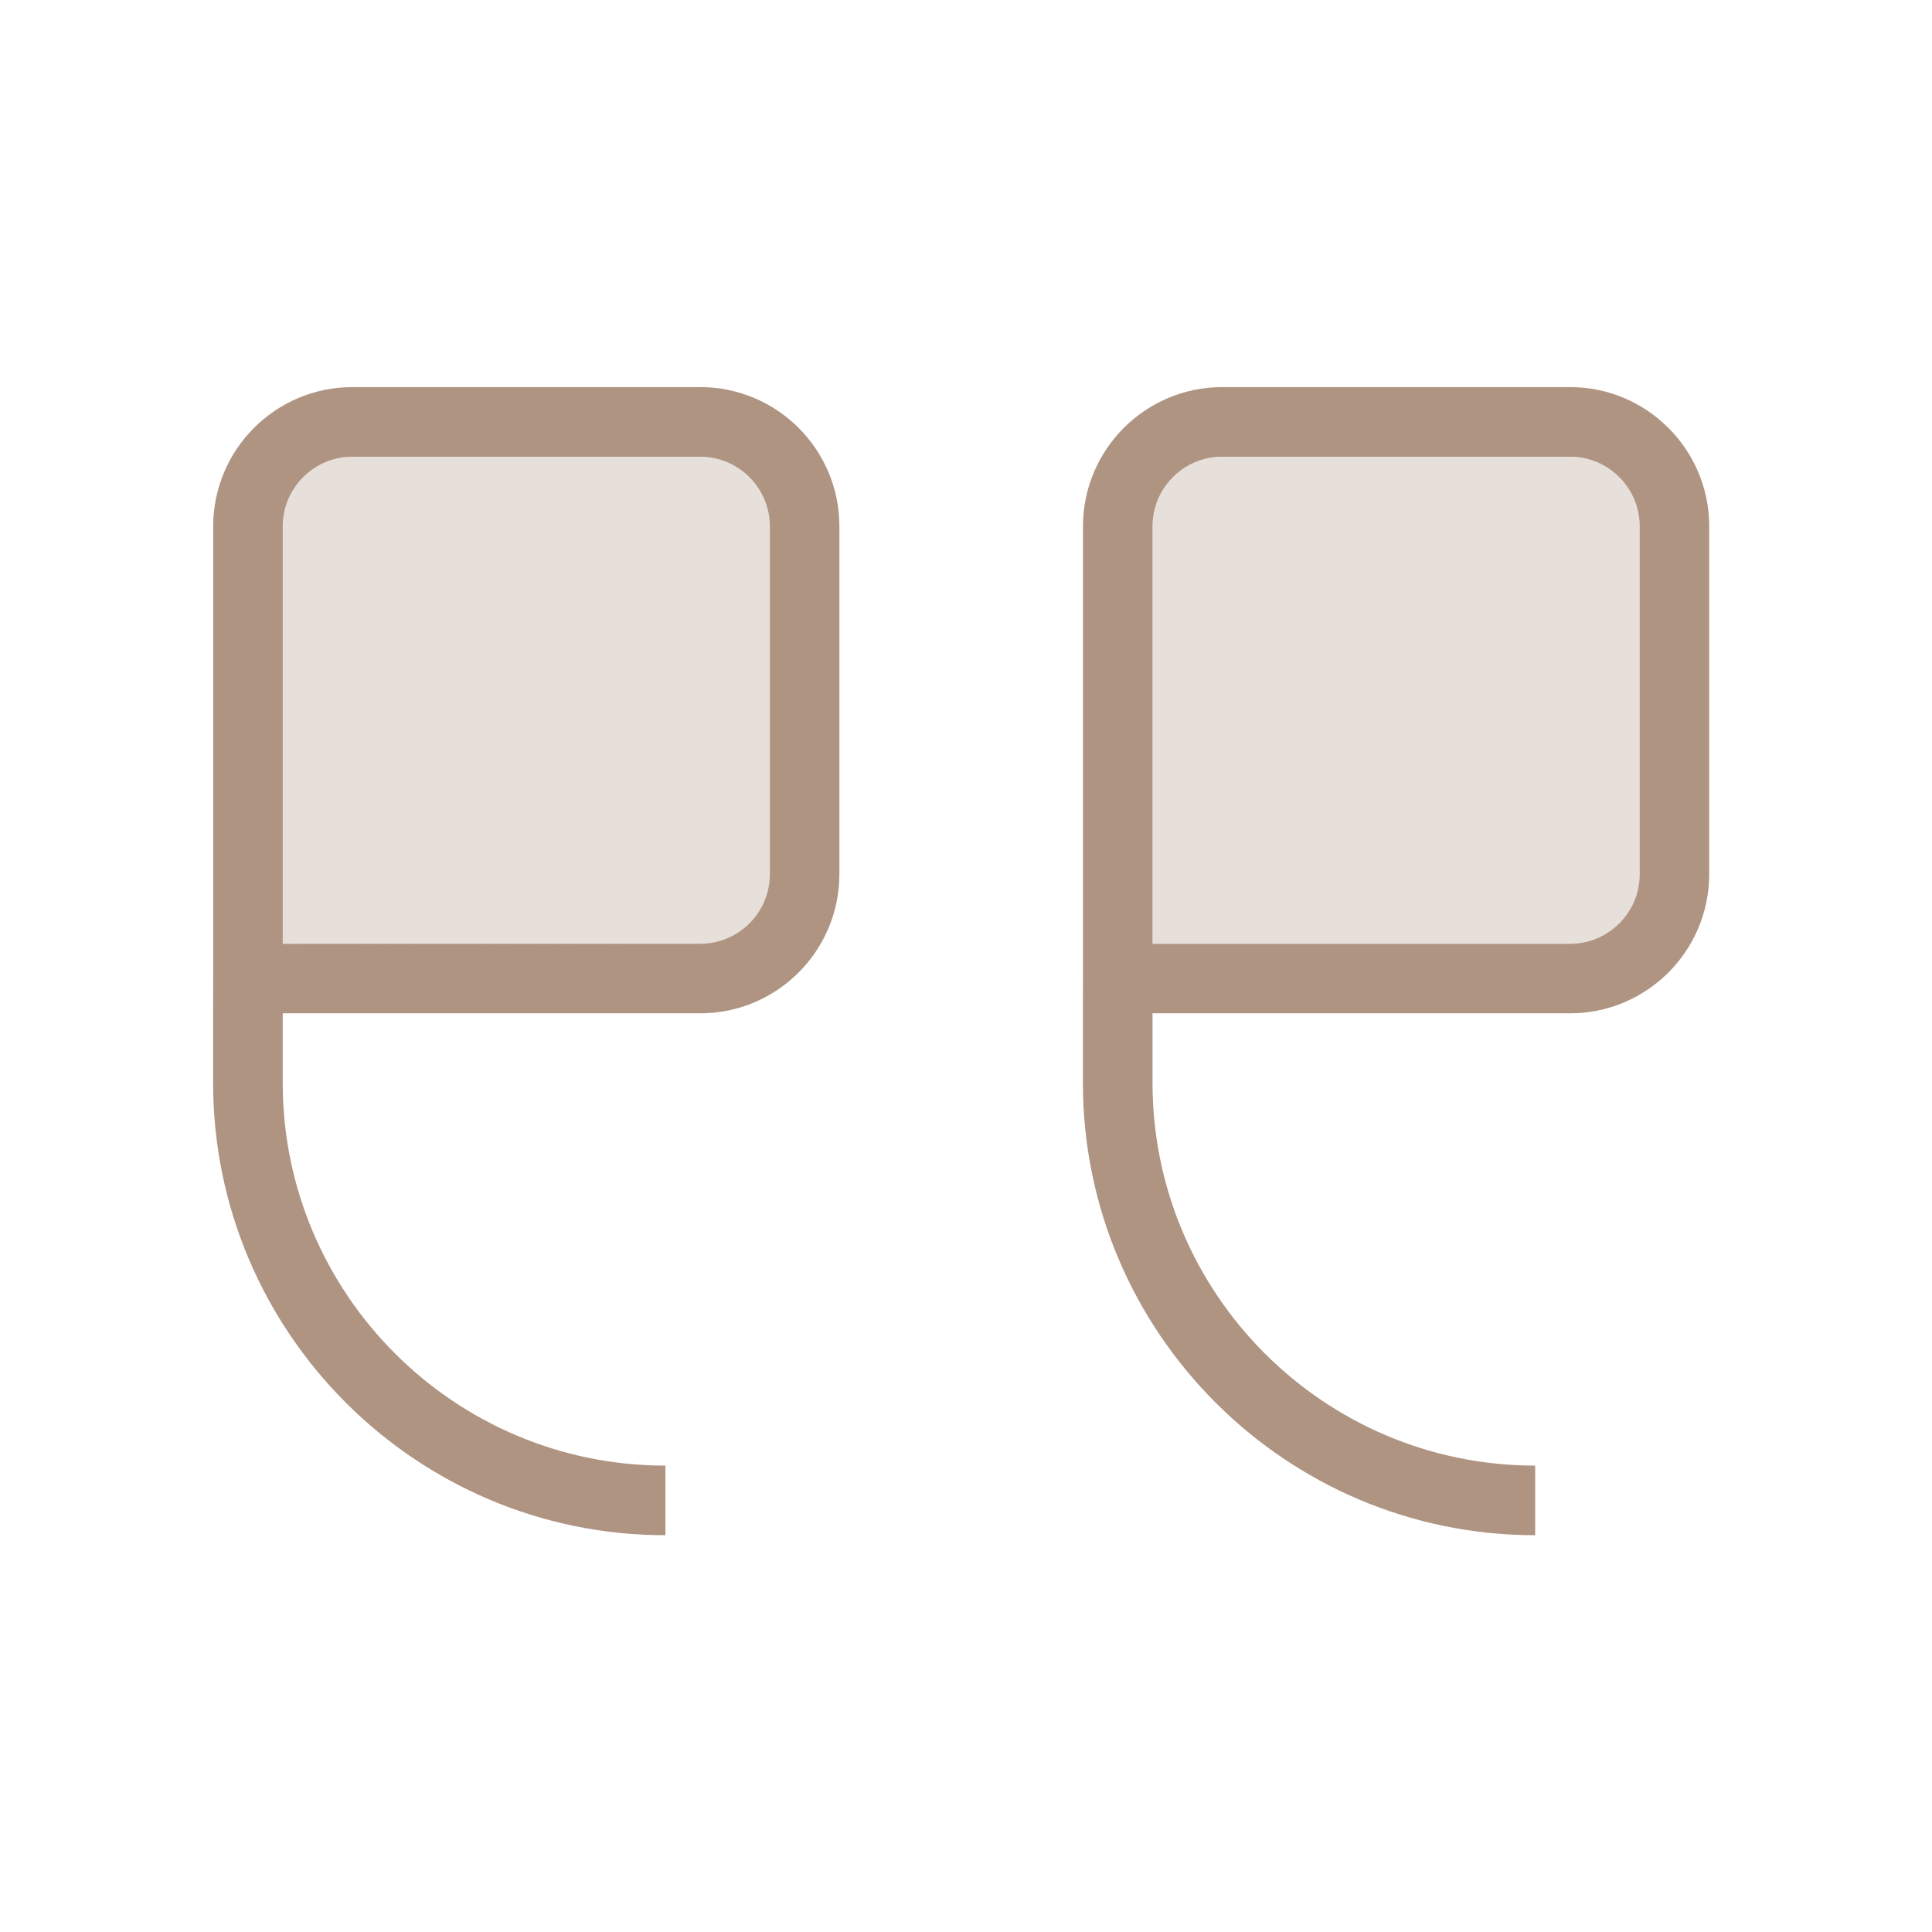
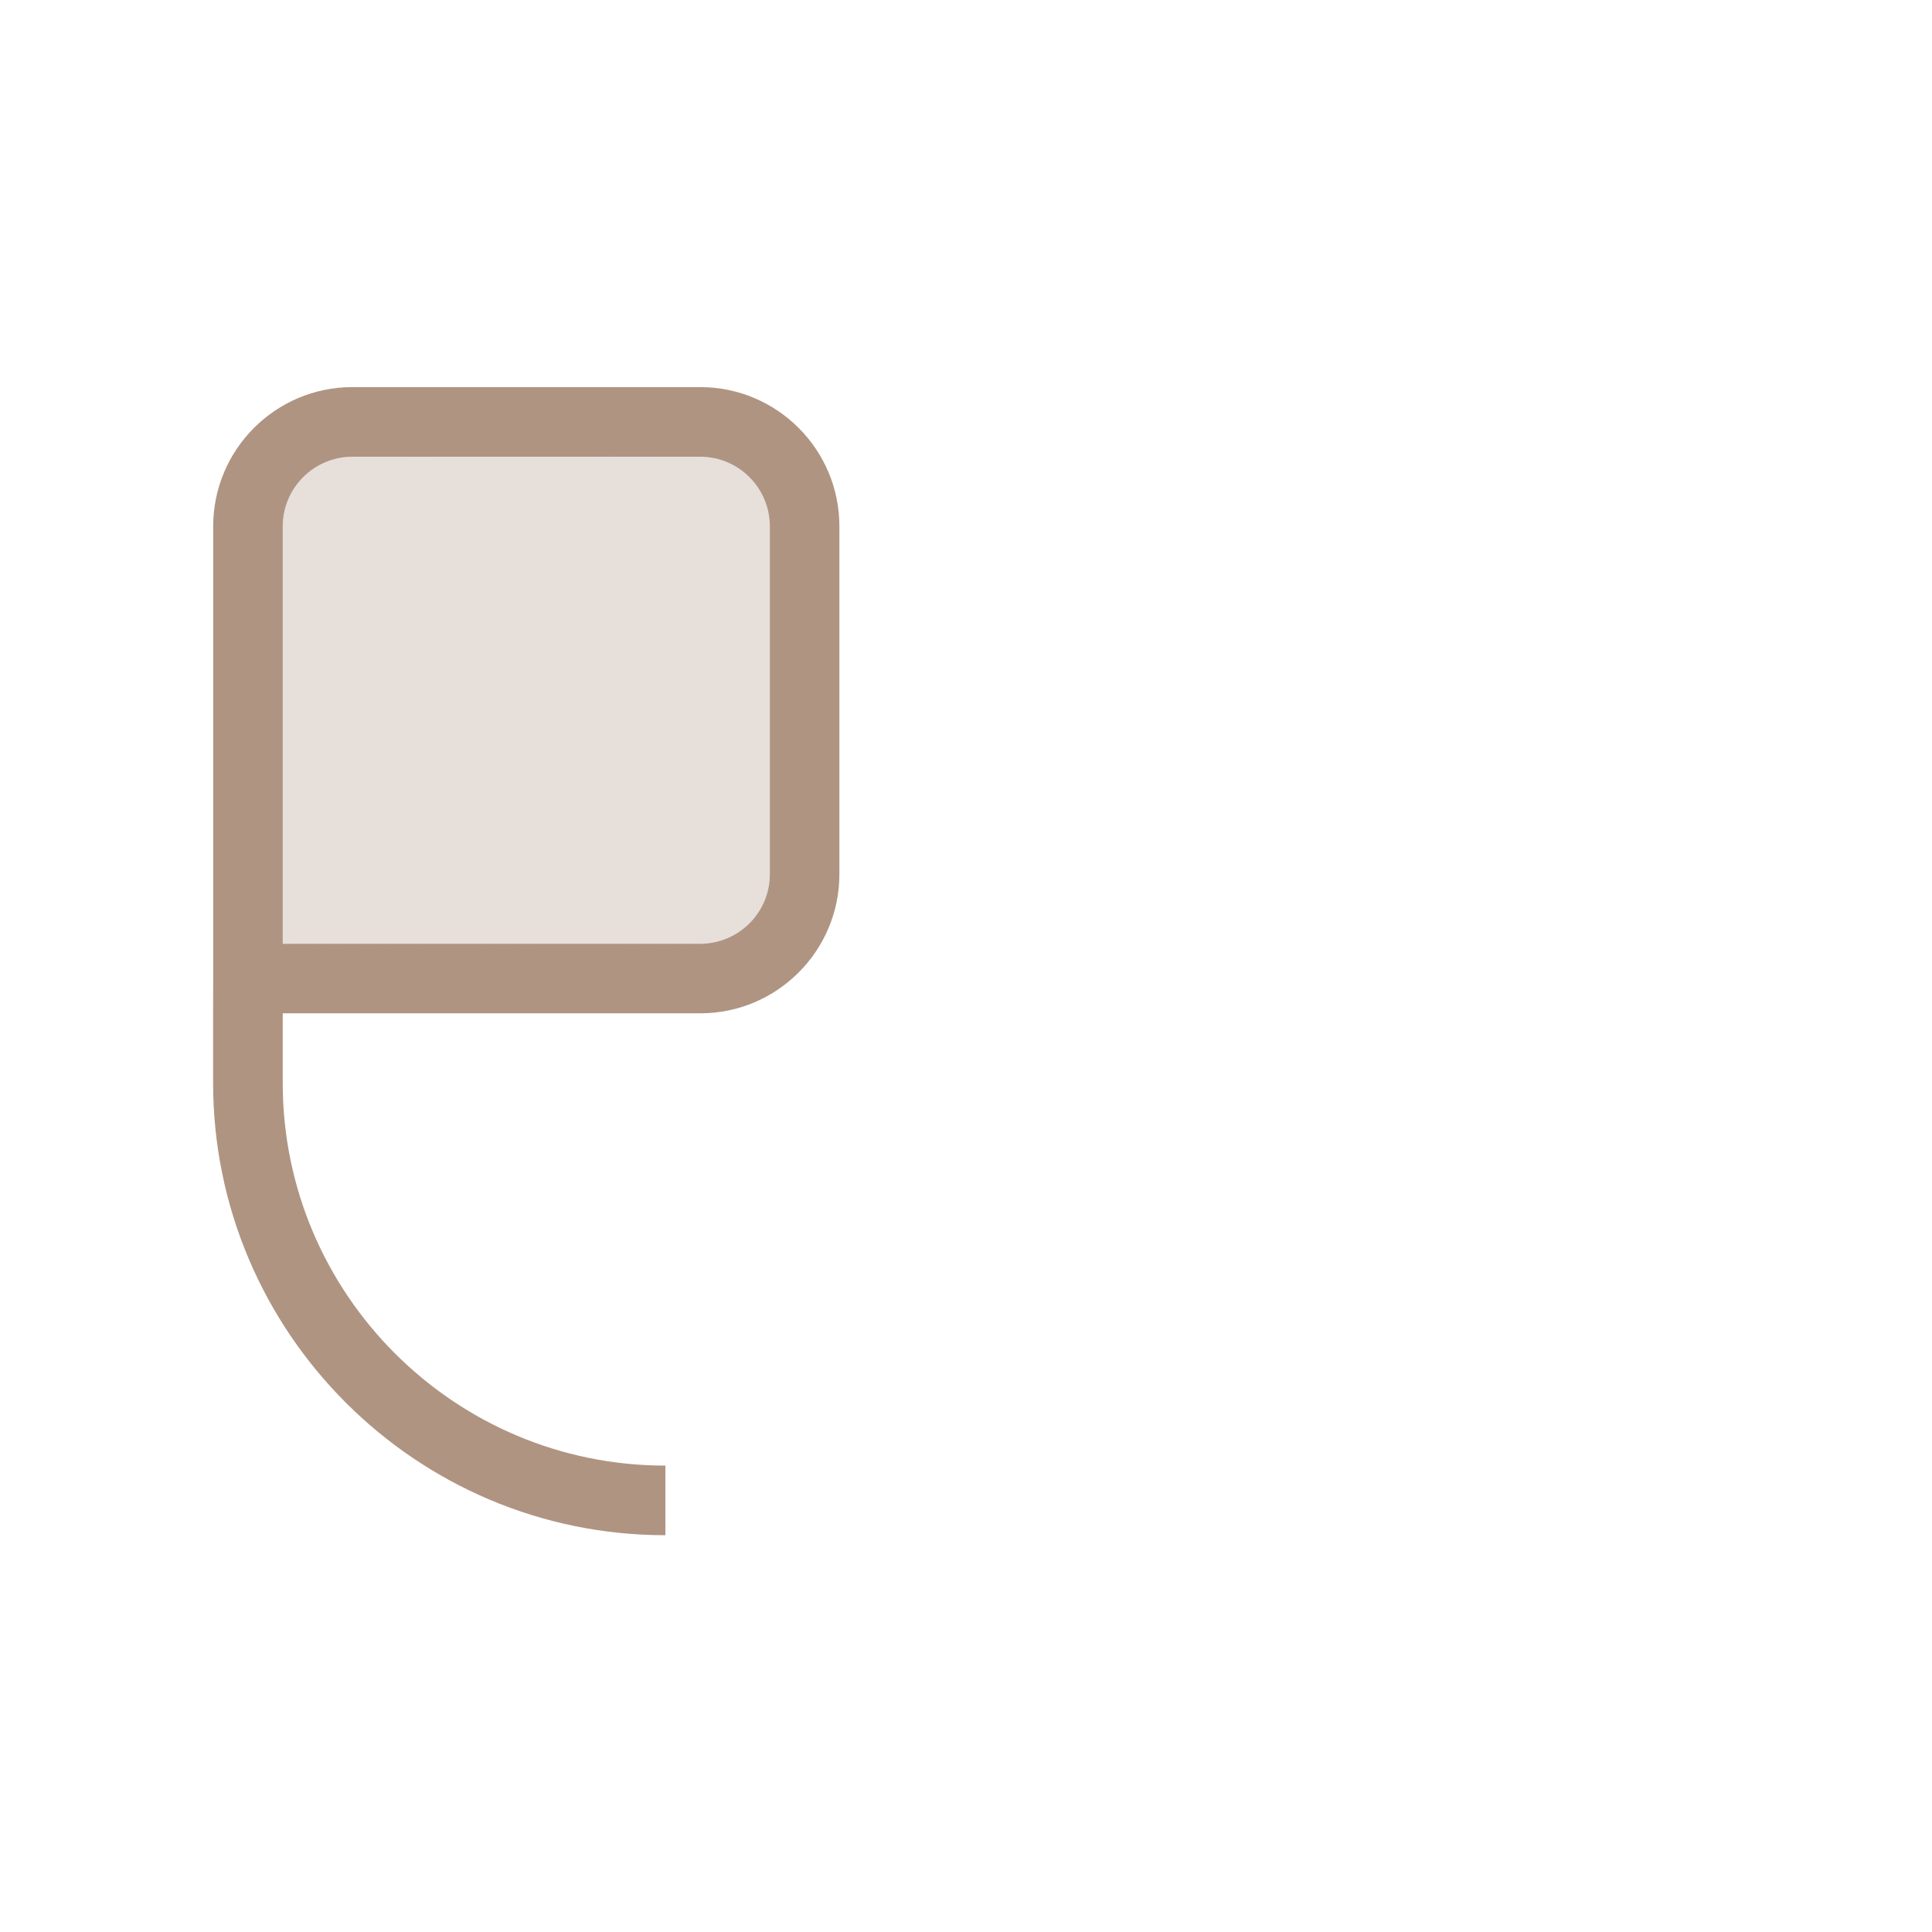
<svg xmlns="http://www.w3.org/2000/svg" width="134" height="134" viewBox="0 0 134 134" fill="none">
  <g clip-path="url(#clip0_109_16)">
    <path d="M24.437 26.849H48.568C53.891 26.849 58.219 31.177 58.219 36.5V60.631C58.219 65.954 53.891 70.282 48.568 70.282H19.609V75.11C19.609 89.746 31.515 101.652 46.15 101.652V106.48C28.853 106.48 14.781 92.406 14.781 75.11V70.282L14.786 67.876V36.507C14.786 31.179 19.114 26.849 24.437 26.849ZM53.396 60.636V36.505C53.396 33.844 51.229 31.677 48.568 31.677H24.437C21.775 31.677 19.609 33.844 19.609 36.505V65.459H48.567C51.229 65.459 53.396 63.297 53.396 60.636Z" fill="#AF9482" />
-     <path d="M84.765 26.849H108.896C114.219 26.849 118.547 31.177 118.547 36.5V60.631C118.547 65.954 114.219 70.282 108.896 70.282H79.937V75.11C79.937 89.746 91.843 101.652 106.478 101.652V106.48C89.181 106.48 75.109 92.406 75.109 75.11V70.282L75.114 67.876V36.507C75.114 31.179 79.442 26.849 84.765 26.849ZM113.724 60.636V36.505C113.724 33.844 111.557 31.677 108.896 31.677H84.765C82.103 31.677 79.937 33.844 79.937 36.505V65.459H108.896C111.557 65.459 113.724 63.297 113.724 60.636Z" fill="#AF9482" />
-     <path d="M113.725 60.637V36.507C113.725 33.845 111.558 31.679 108.896 31.679H84.766C82.104 31.679 79.938 33.845 79.938 36.507V65.46H108.896C111.558 65.46 113.725 63.299 113.725 60.637Z" fill="#AF9482" fill-opacity="0.3" />
    <path d="M53.834 61.5V36.507C53.834 33.845 51.495 31.5 48.834 31.5L24.203 31.679C21.542 31.679 19.375 33.845 19.375 36.507V65.46L48.334 66C50.995 66 53.834 64.162 53.834 61.5Z" fill="#AF9482" fill-opacity="0.3" />
  </g>
  <defs>
    <clipPath id="clip0_109_16">
      <rect width="134" height="134" fill="white" />
    </clipPath>
  </defs>
</svg>